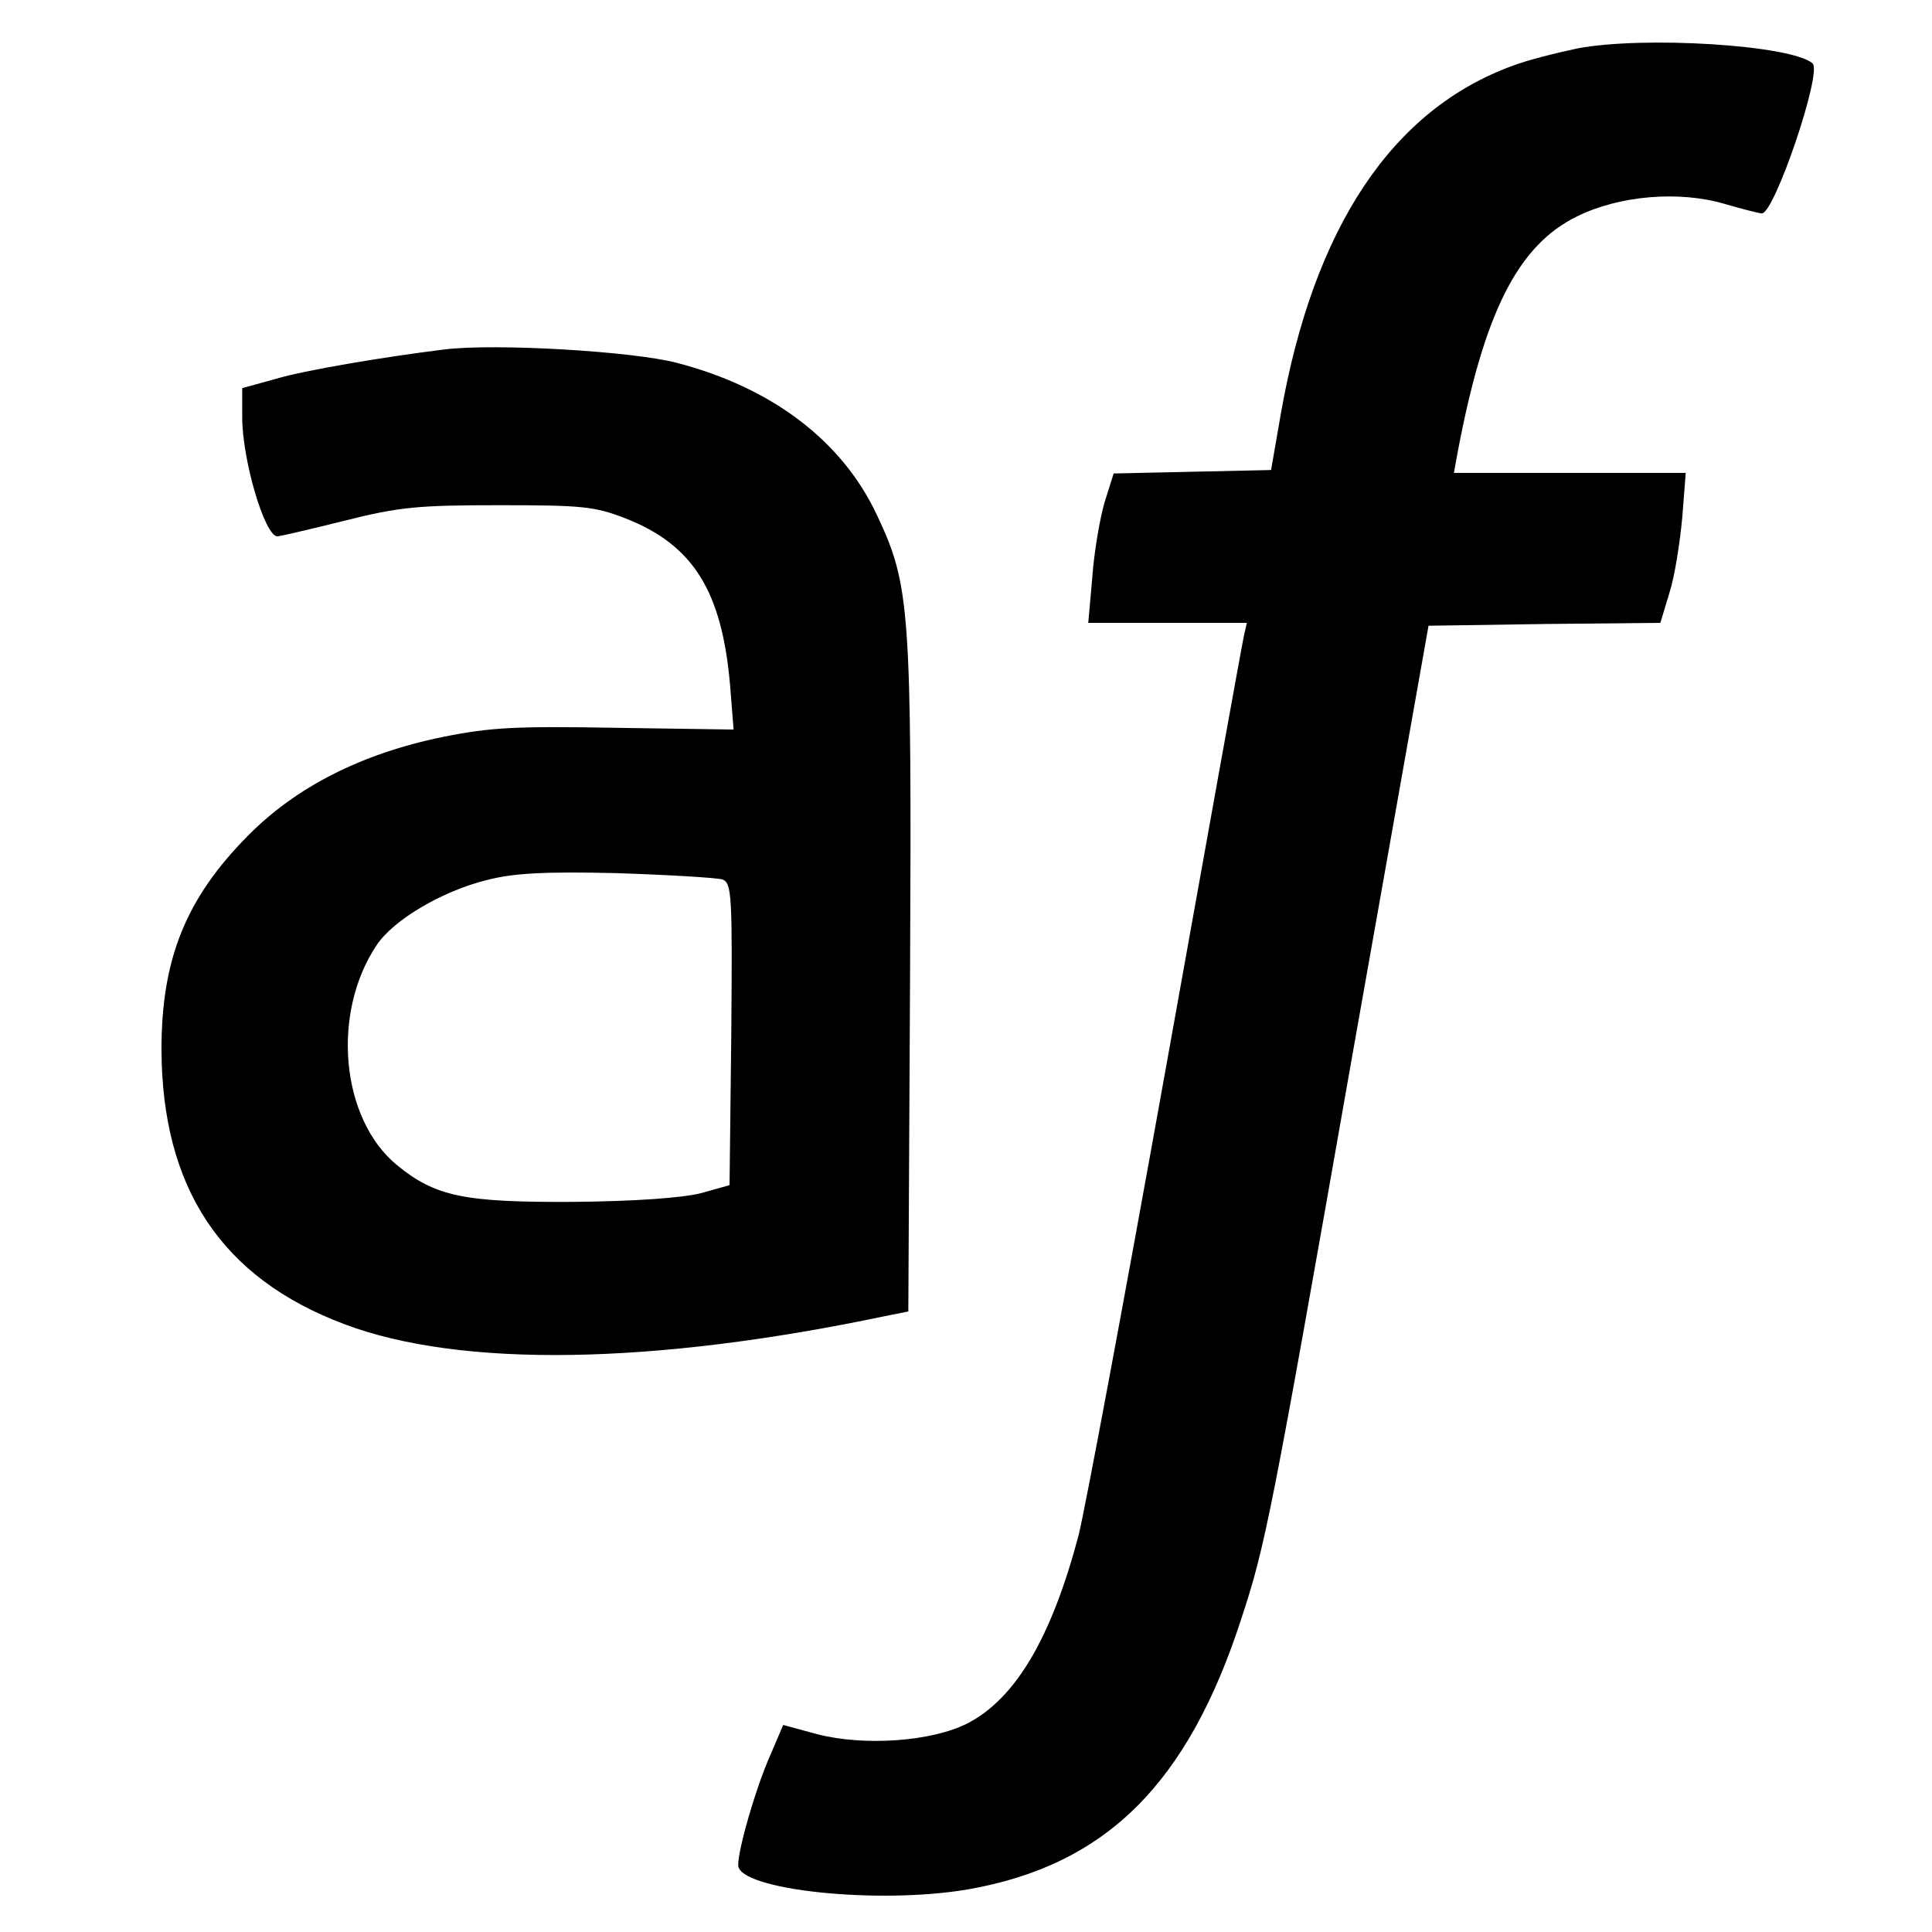
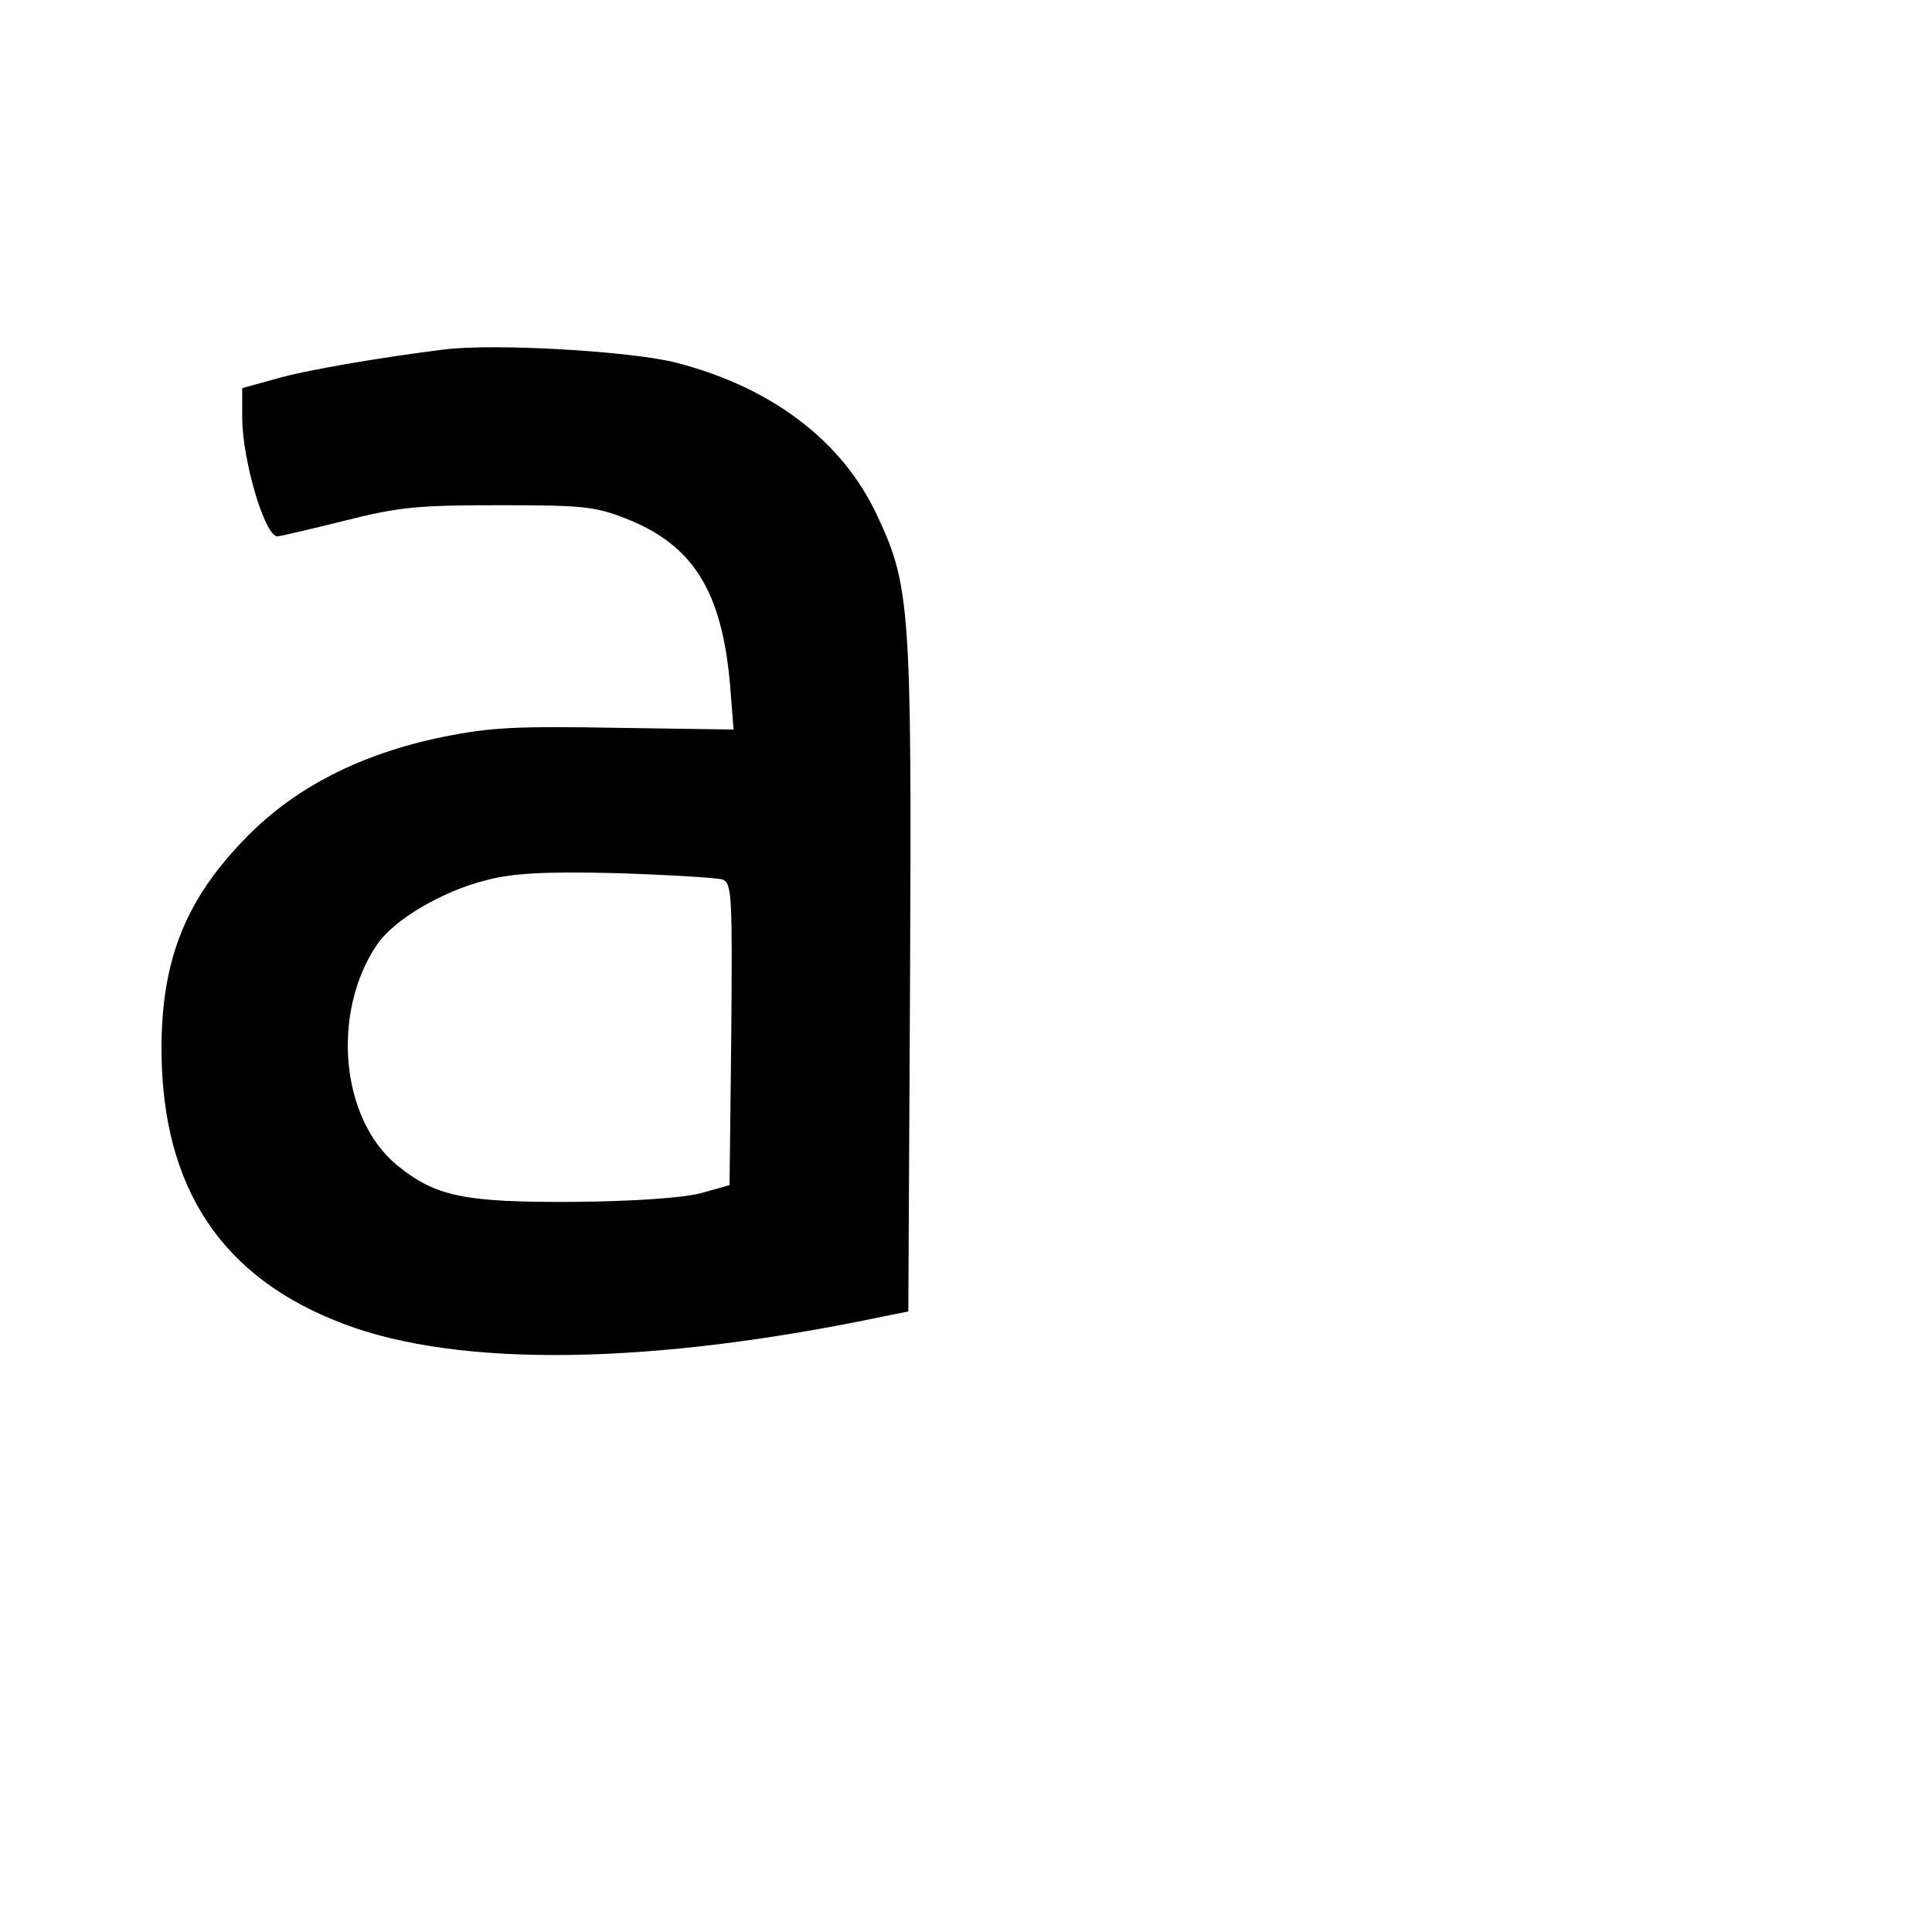
<svg xmlns="http://www.w3.org/2000/svg" version="1.0" width="335pt" height="335pt" viewBox="0 0 335 335" preserveAspectRatio="xMidYMid meet">
  <g transform="translate(0,335) scale(0.1,-0.1)" fill="#000000" stroke="none">
-     <path d="M2735 3266 c-38 -8 -89 -21 -112 -30 -209 -76 -345 -280 -402 -603 l-17 -98 -137 -3 -136 -3 -16 -51 c-8 -28 -18 -86 -21 -129 l-7 -79 138 0 137 0 -5 -22 c-3 -13 -64 -351 -136 -753 -72 -401 -140 -765 -151 -808 -47 -177 -109 -282 -192 -325 -62 -32 -180 -40 -261 -19 l-59 16 -23 -54 c-24 -54 -55 -160 -55 -189 0 -43 243 -69 399 -42 239 42 381 183 474 471 41 125 51 174 191 970 l133 750 201 3 201 2 16 53 c9 28 18 87 22 130 l6 77 -201 0 -201 0 6 33 c46 245 105 362 208 412 73 36 177 45 257 21 31 -9 59 -16 63 -16 22 0 105 245 88 260 -36 32 -293 48 -408 26z" />
    <path d="M770 2744 c-105 -13 -242 -36 -292 -51 l-58 -16 0 -51 c0 -73 39 -206 61 -206 4 0 56 12 116 27 95 24 128 27 268 27 145 0 166 -2 220 -23 117 -46 167 -126 181 -290 l6 -76 -203 3 c-175 3 -218 1 -302 -16 -141 -29 -254 -87 -337 -171 -108 -109 -150 -214 -150 -371 1 -240 104 -396 317 -476 201 -76 534 -71 938 14 l40 8 3 579 c3 640 0 680 -57 801 -60 129 -182 222 -348 265 -77 20 -315 34 -403 23z m483 -919 c16 -7 17 -27 15 -269 l-3 -261 -50 -14 c-32 -8 -113 -14 -220 -15 -190 -1 -240 9 -307 64 -97 80 -114 263 -35 381 29 44 114 94 191 113 46 12 100 15 226 12 91 -3 173 -8 183 -11z" />
  </g>
</svg>